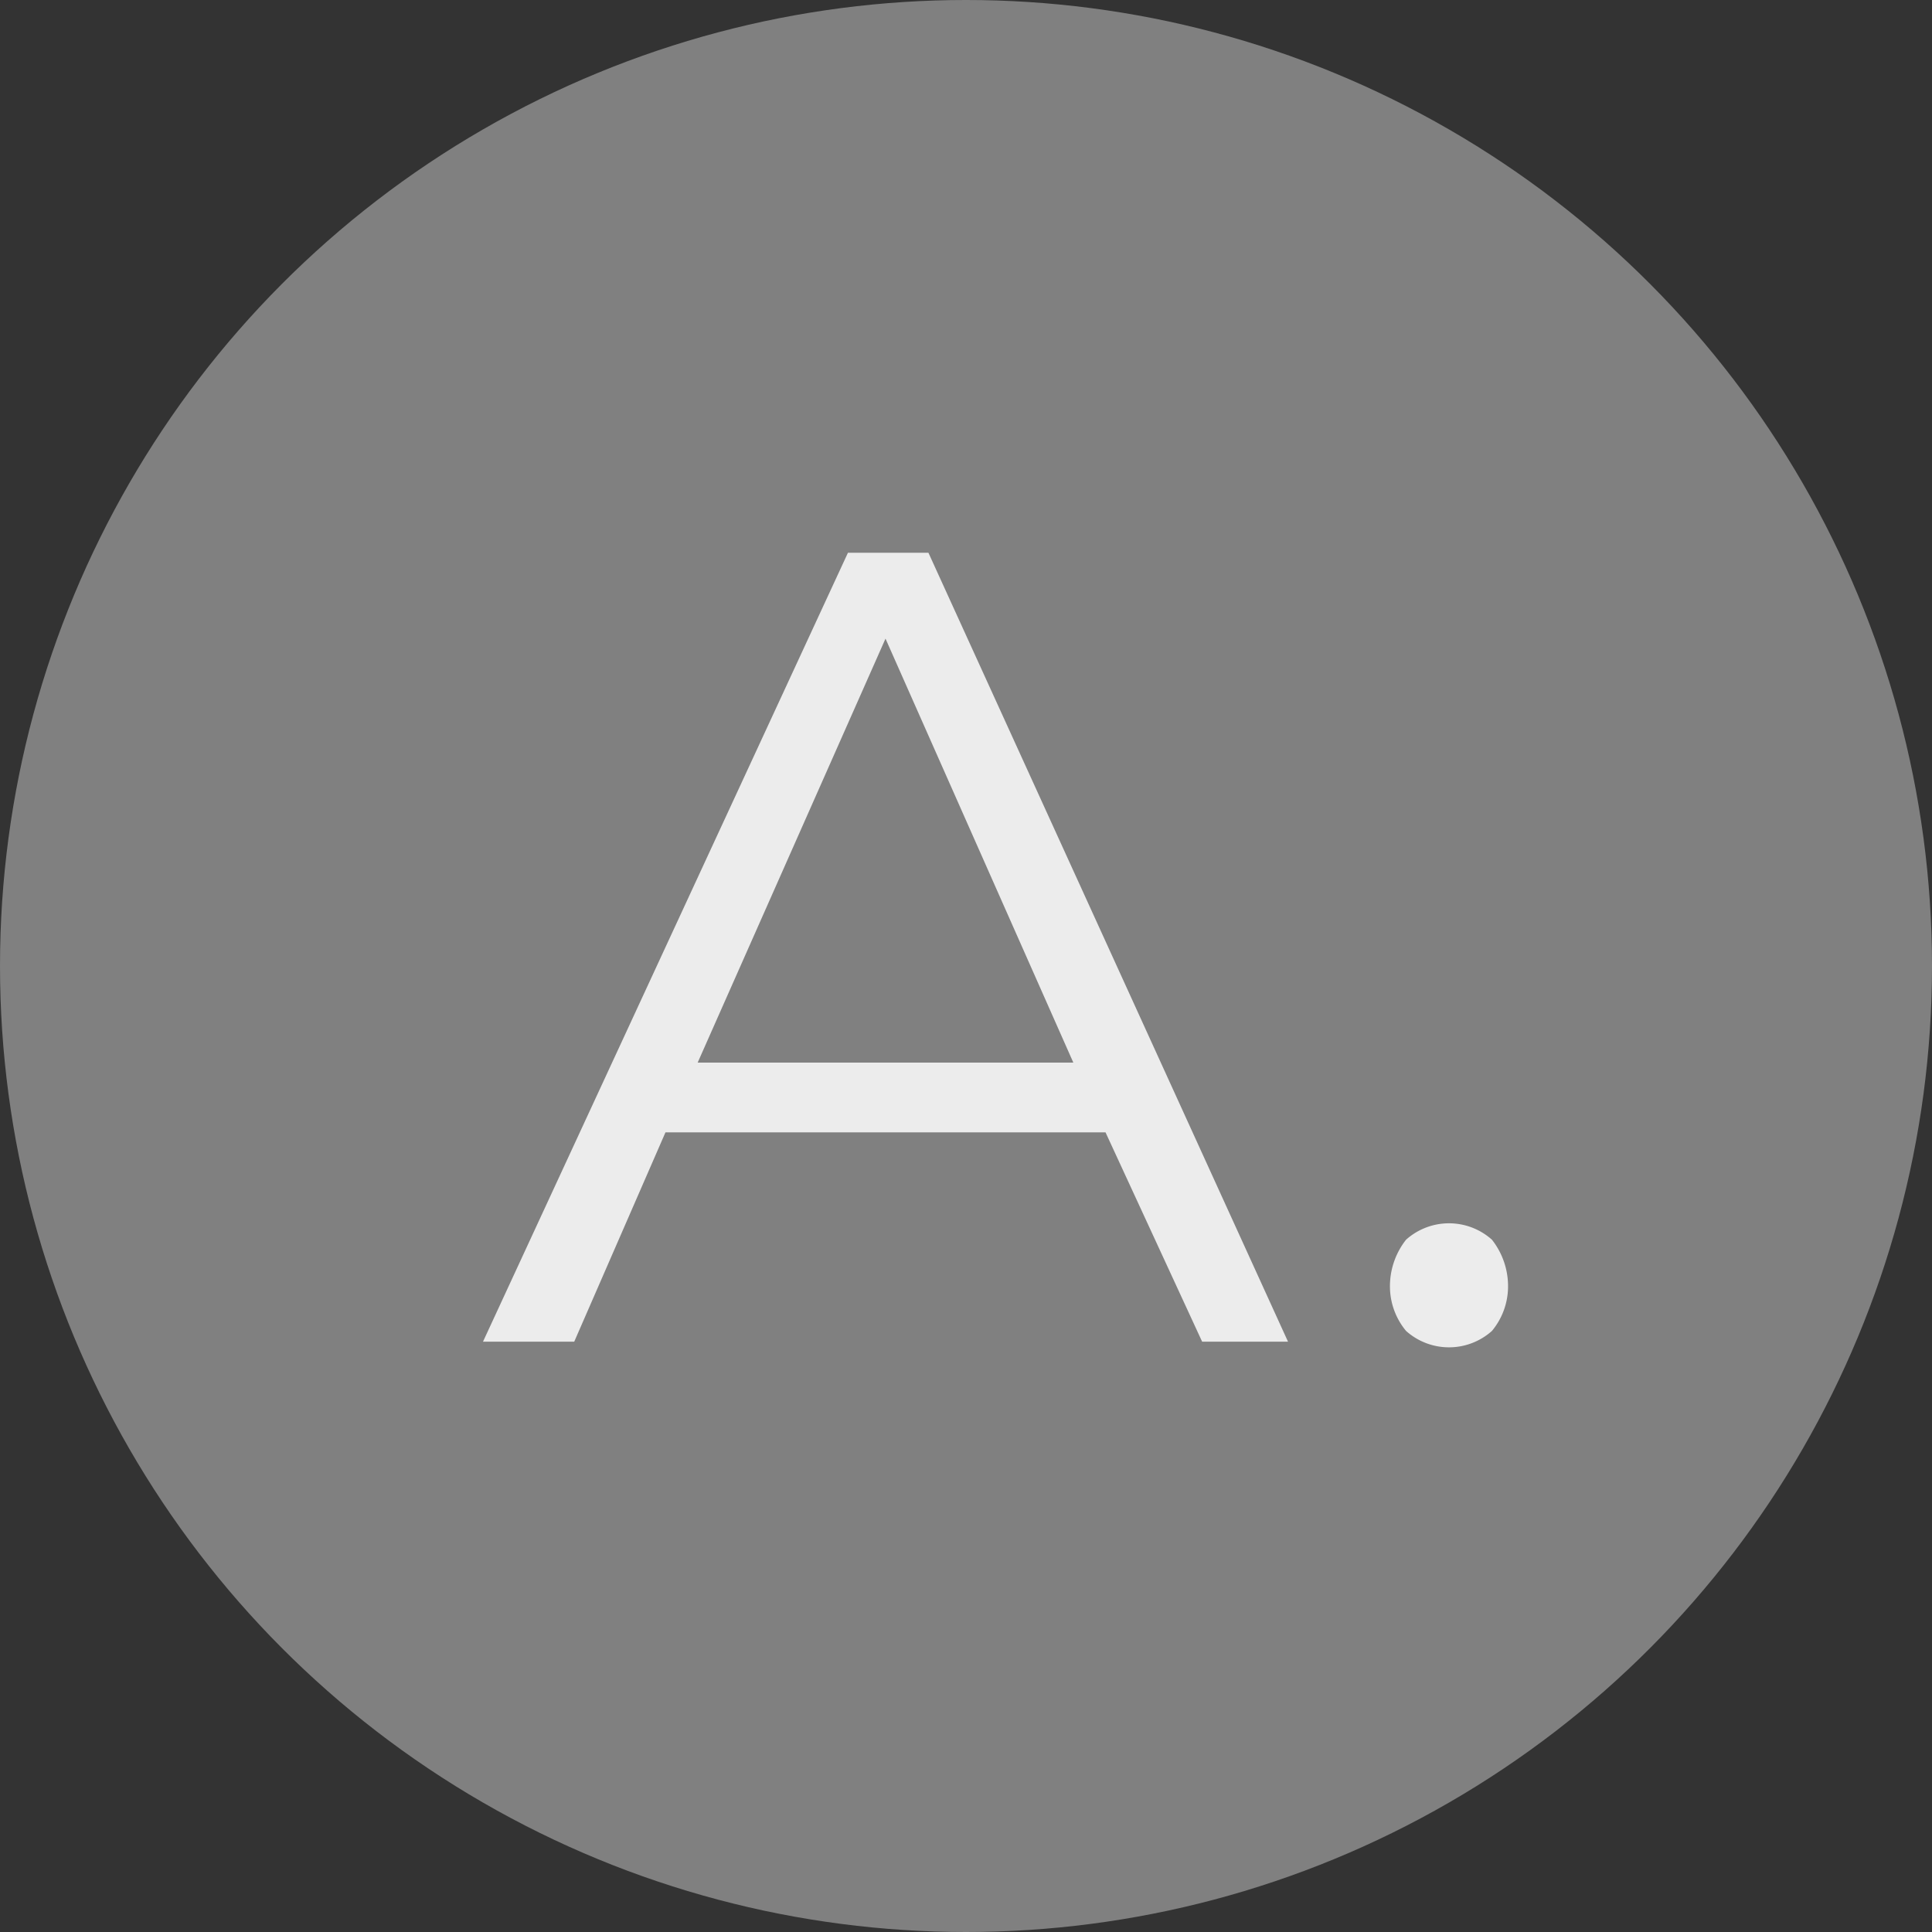
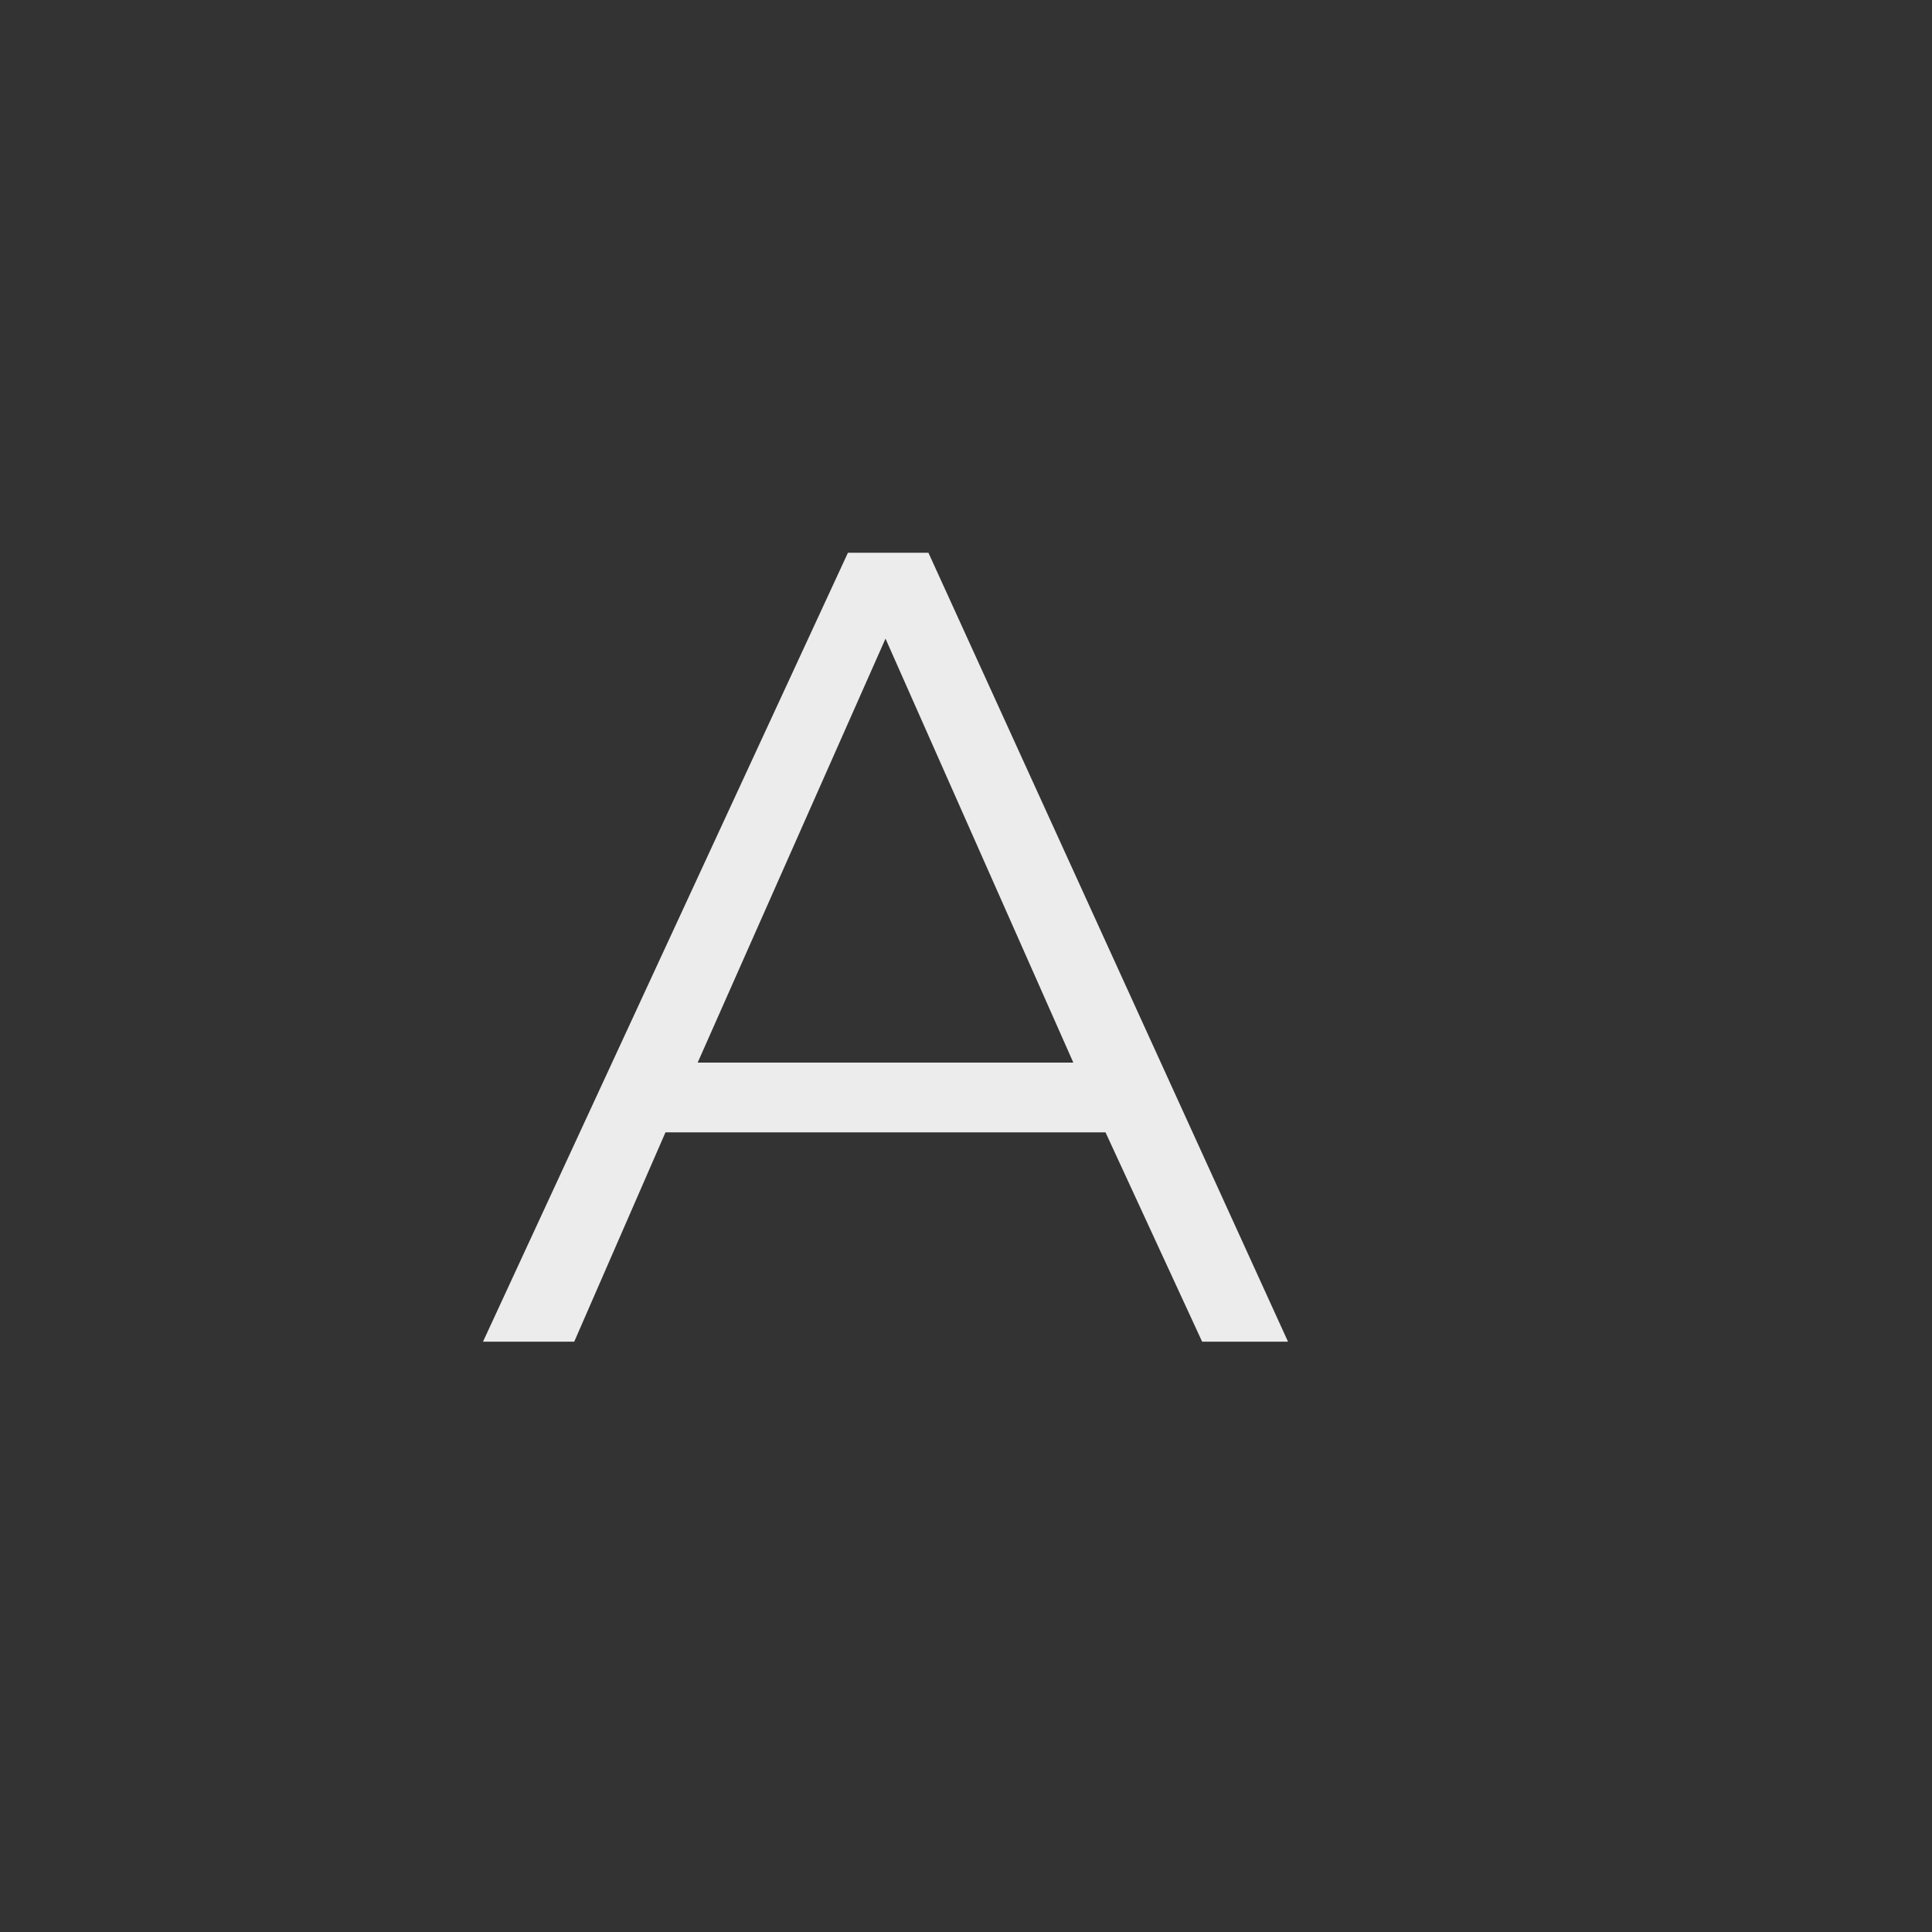
<svg xmlns="http://www.w3.org/2000/svg" viewBox="0 0 36 36">
  <rect x="0" y="0" width="36" height="36" fill="#333333" stroke="none" />
  <defs>
    <style>.cls-1{fill:gray;}.cls-2{isolation:isolate;}.cls-3{fill:#ececec;}</style>
  </defs>
  <title>Asset 1</title>
  <g id="Layer_2" data-name="Layer 2">
    <g id="Layer_1-2" data-name="Layer 1">
      <g id="Symbols">
        <g id="Question-Answer">
          <g id="Group-2">
-             <circle id="Oval-Copy" class="cls-1" cx="18" cy="18" r="18" />
            <g id="A." class="cls-2">
              <g class="cls-2">
                <path class="cls-3" d="M20.6,21.1H12.4L10.7,25H9l6.8-14.7h1.5L24,25H22.4ZM20,19.8l-3.5-7.9L13,19.8Z" />
-                 <path class="cls-3" d="M26.2,24.8a1.3,1.3,0,0,1-.3-.8,1.4,1.4,0,0,1,.3-.9,1.2,1.2,0,0,1,1.6,0,1.4,1.4,0,0,1,.3.9,1.3,1.3,0,0,1-.3.8,1.2,1.2,0,0,1-1.6,0Z" />
              </g>
            </g>
          </g>
        </g>
      </g>
    </g>
  </g>
</svg>